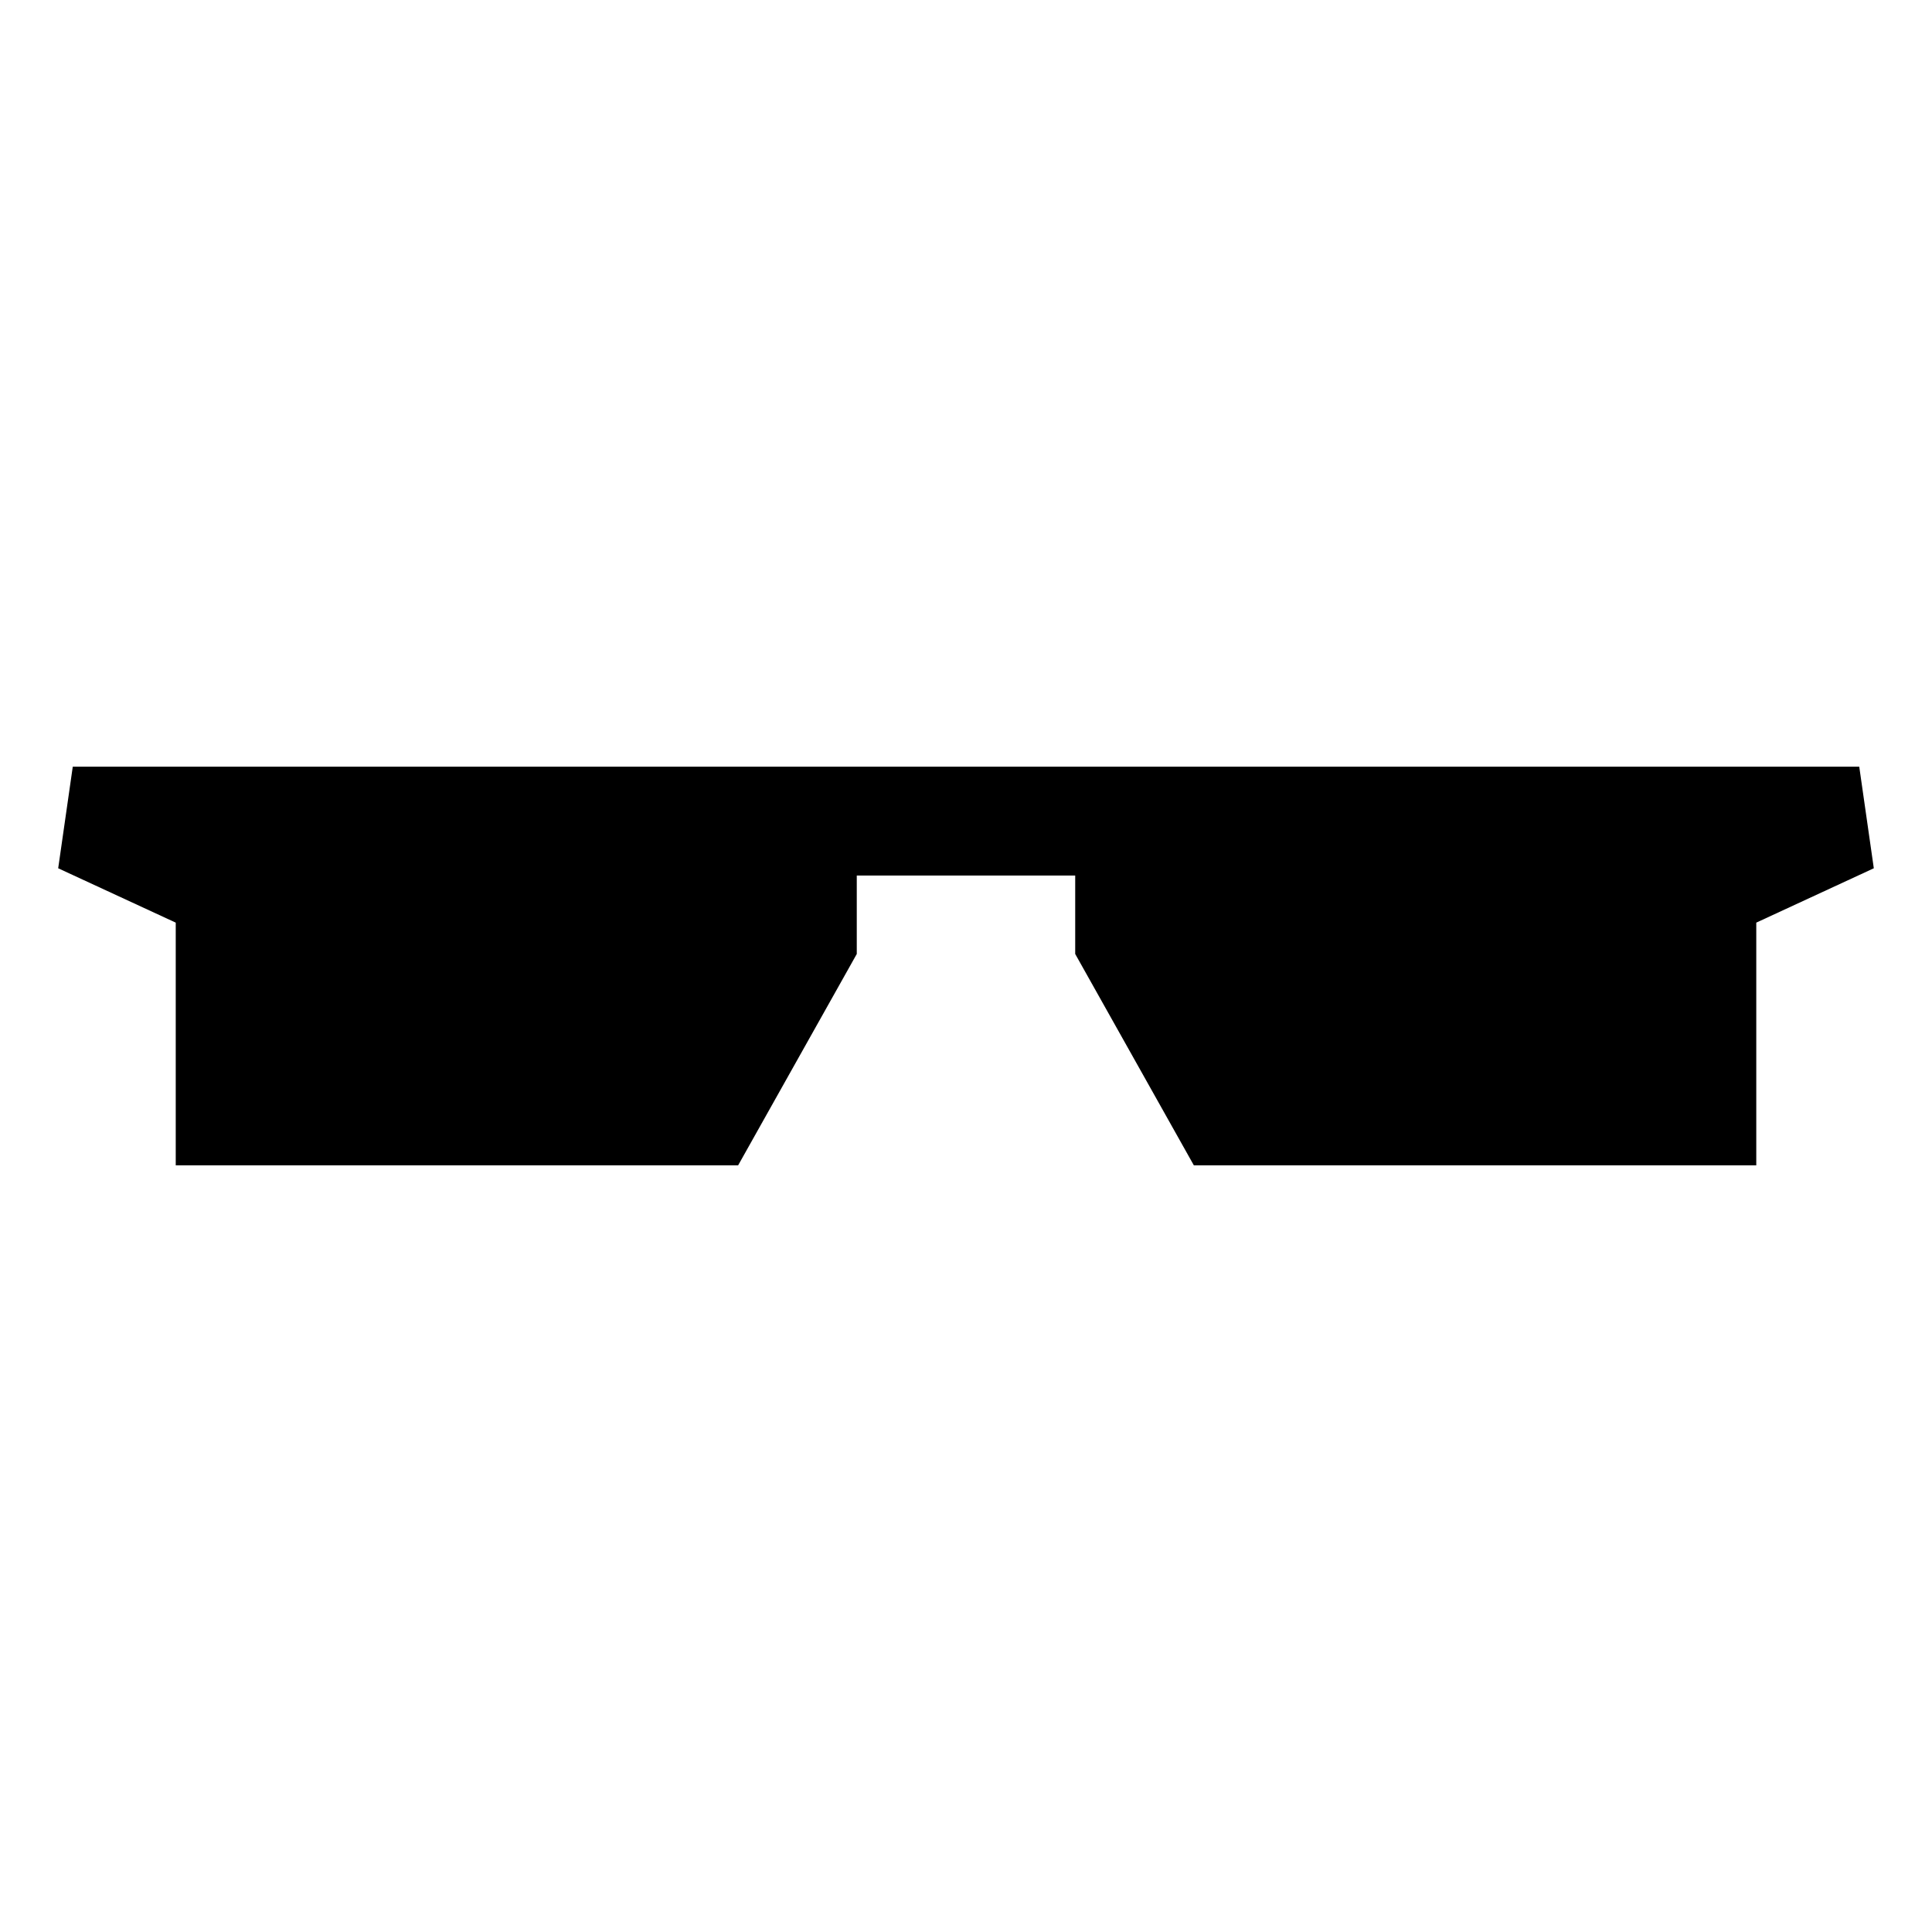
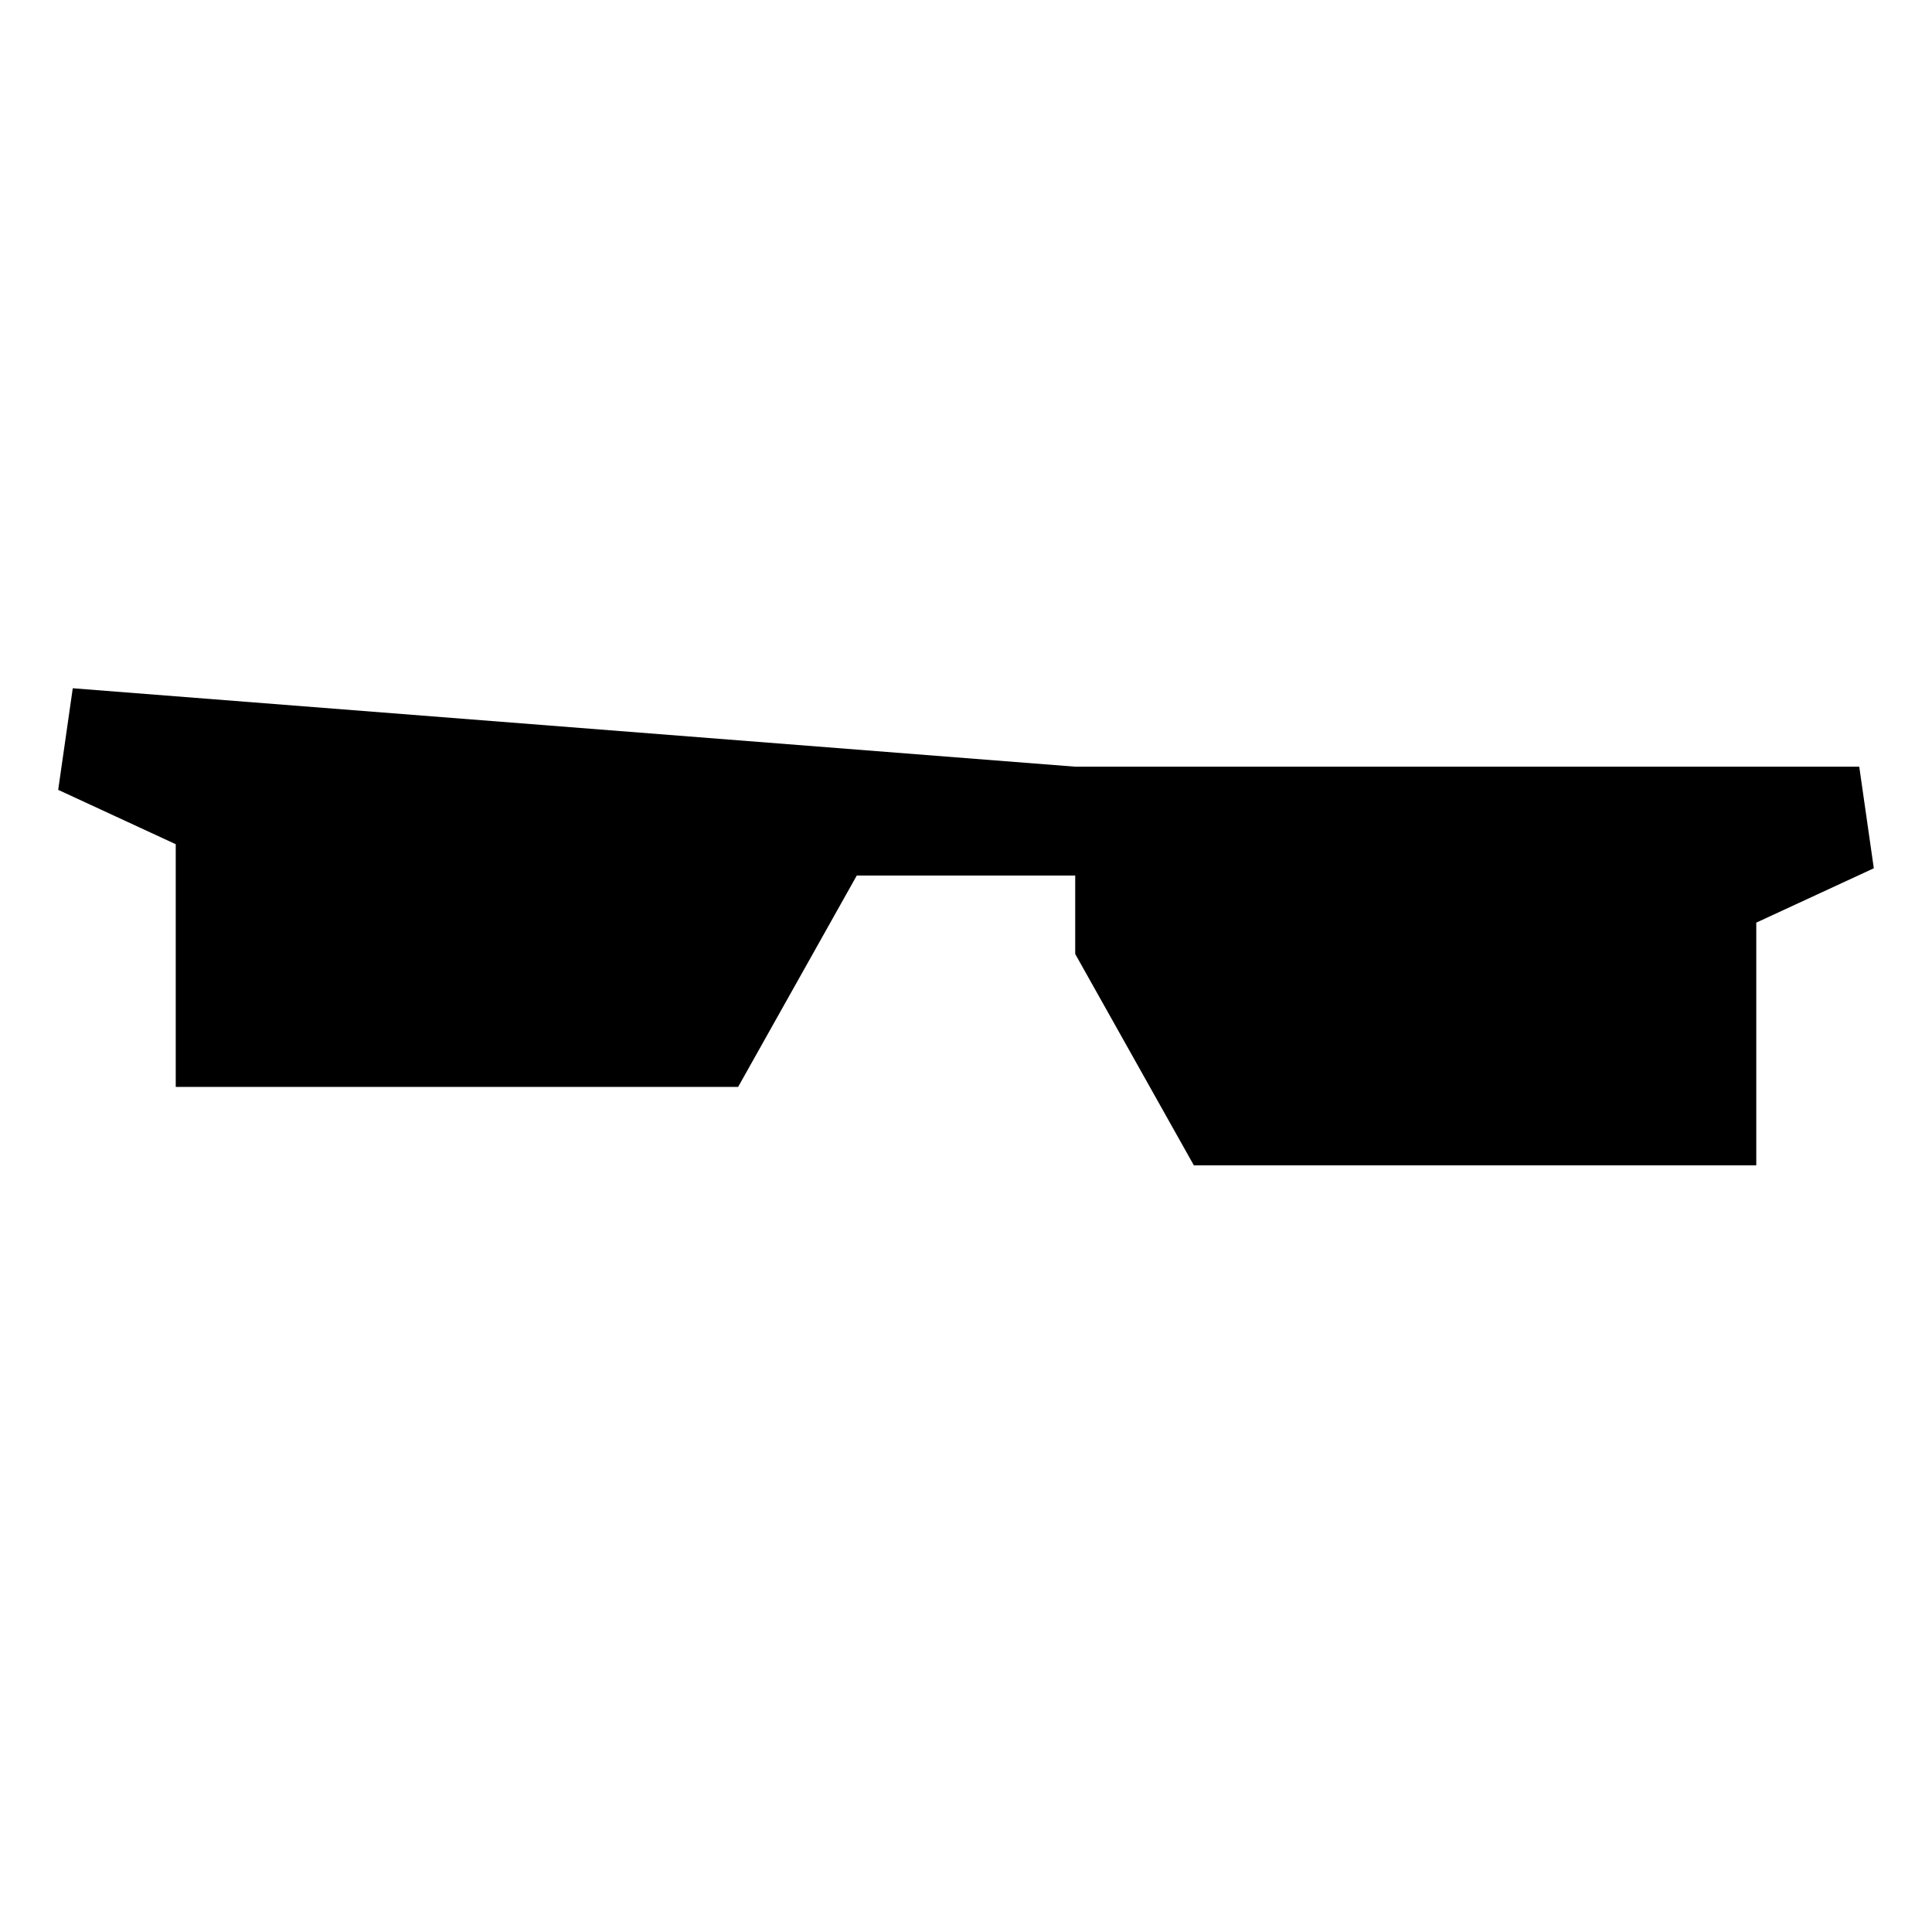
<svg xmlns="http://www.w3.org/2000/svg" fill="#000000" width="800px" height="800px" version="1.1" viewBox="144 144 512 512">
-   <path d="m428.94 347.18h207.78l3.859 26.922-31.148 14.406v64.316h-149.05l-31.441-56.012v-20.785h-57.887v20.785l-31.441 56.012h-149.04v-64.316l-31.152-14.406 3.863-26.922z" fill-rule="evenodd" />
+   <path d="m428.94 347.18h207.78l3.859 26.922-31.148 14.406v64.316h-149.05l-31.441-56.012v-20.785h-57.887l-31.441 56.012h-149.04v-64.316l-31.152-14.406 3.863-26.922z" fill-rule="evenodd" />
</svg>